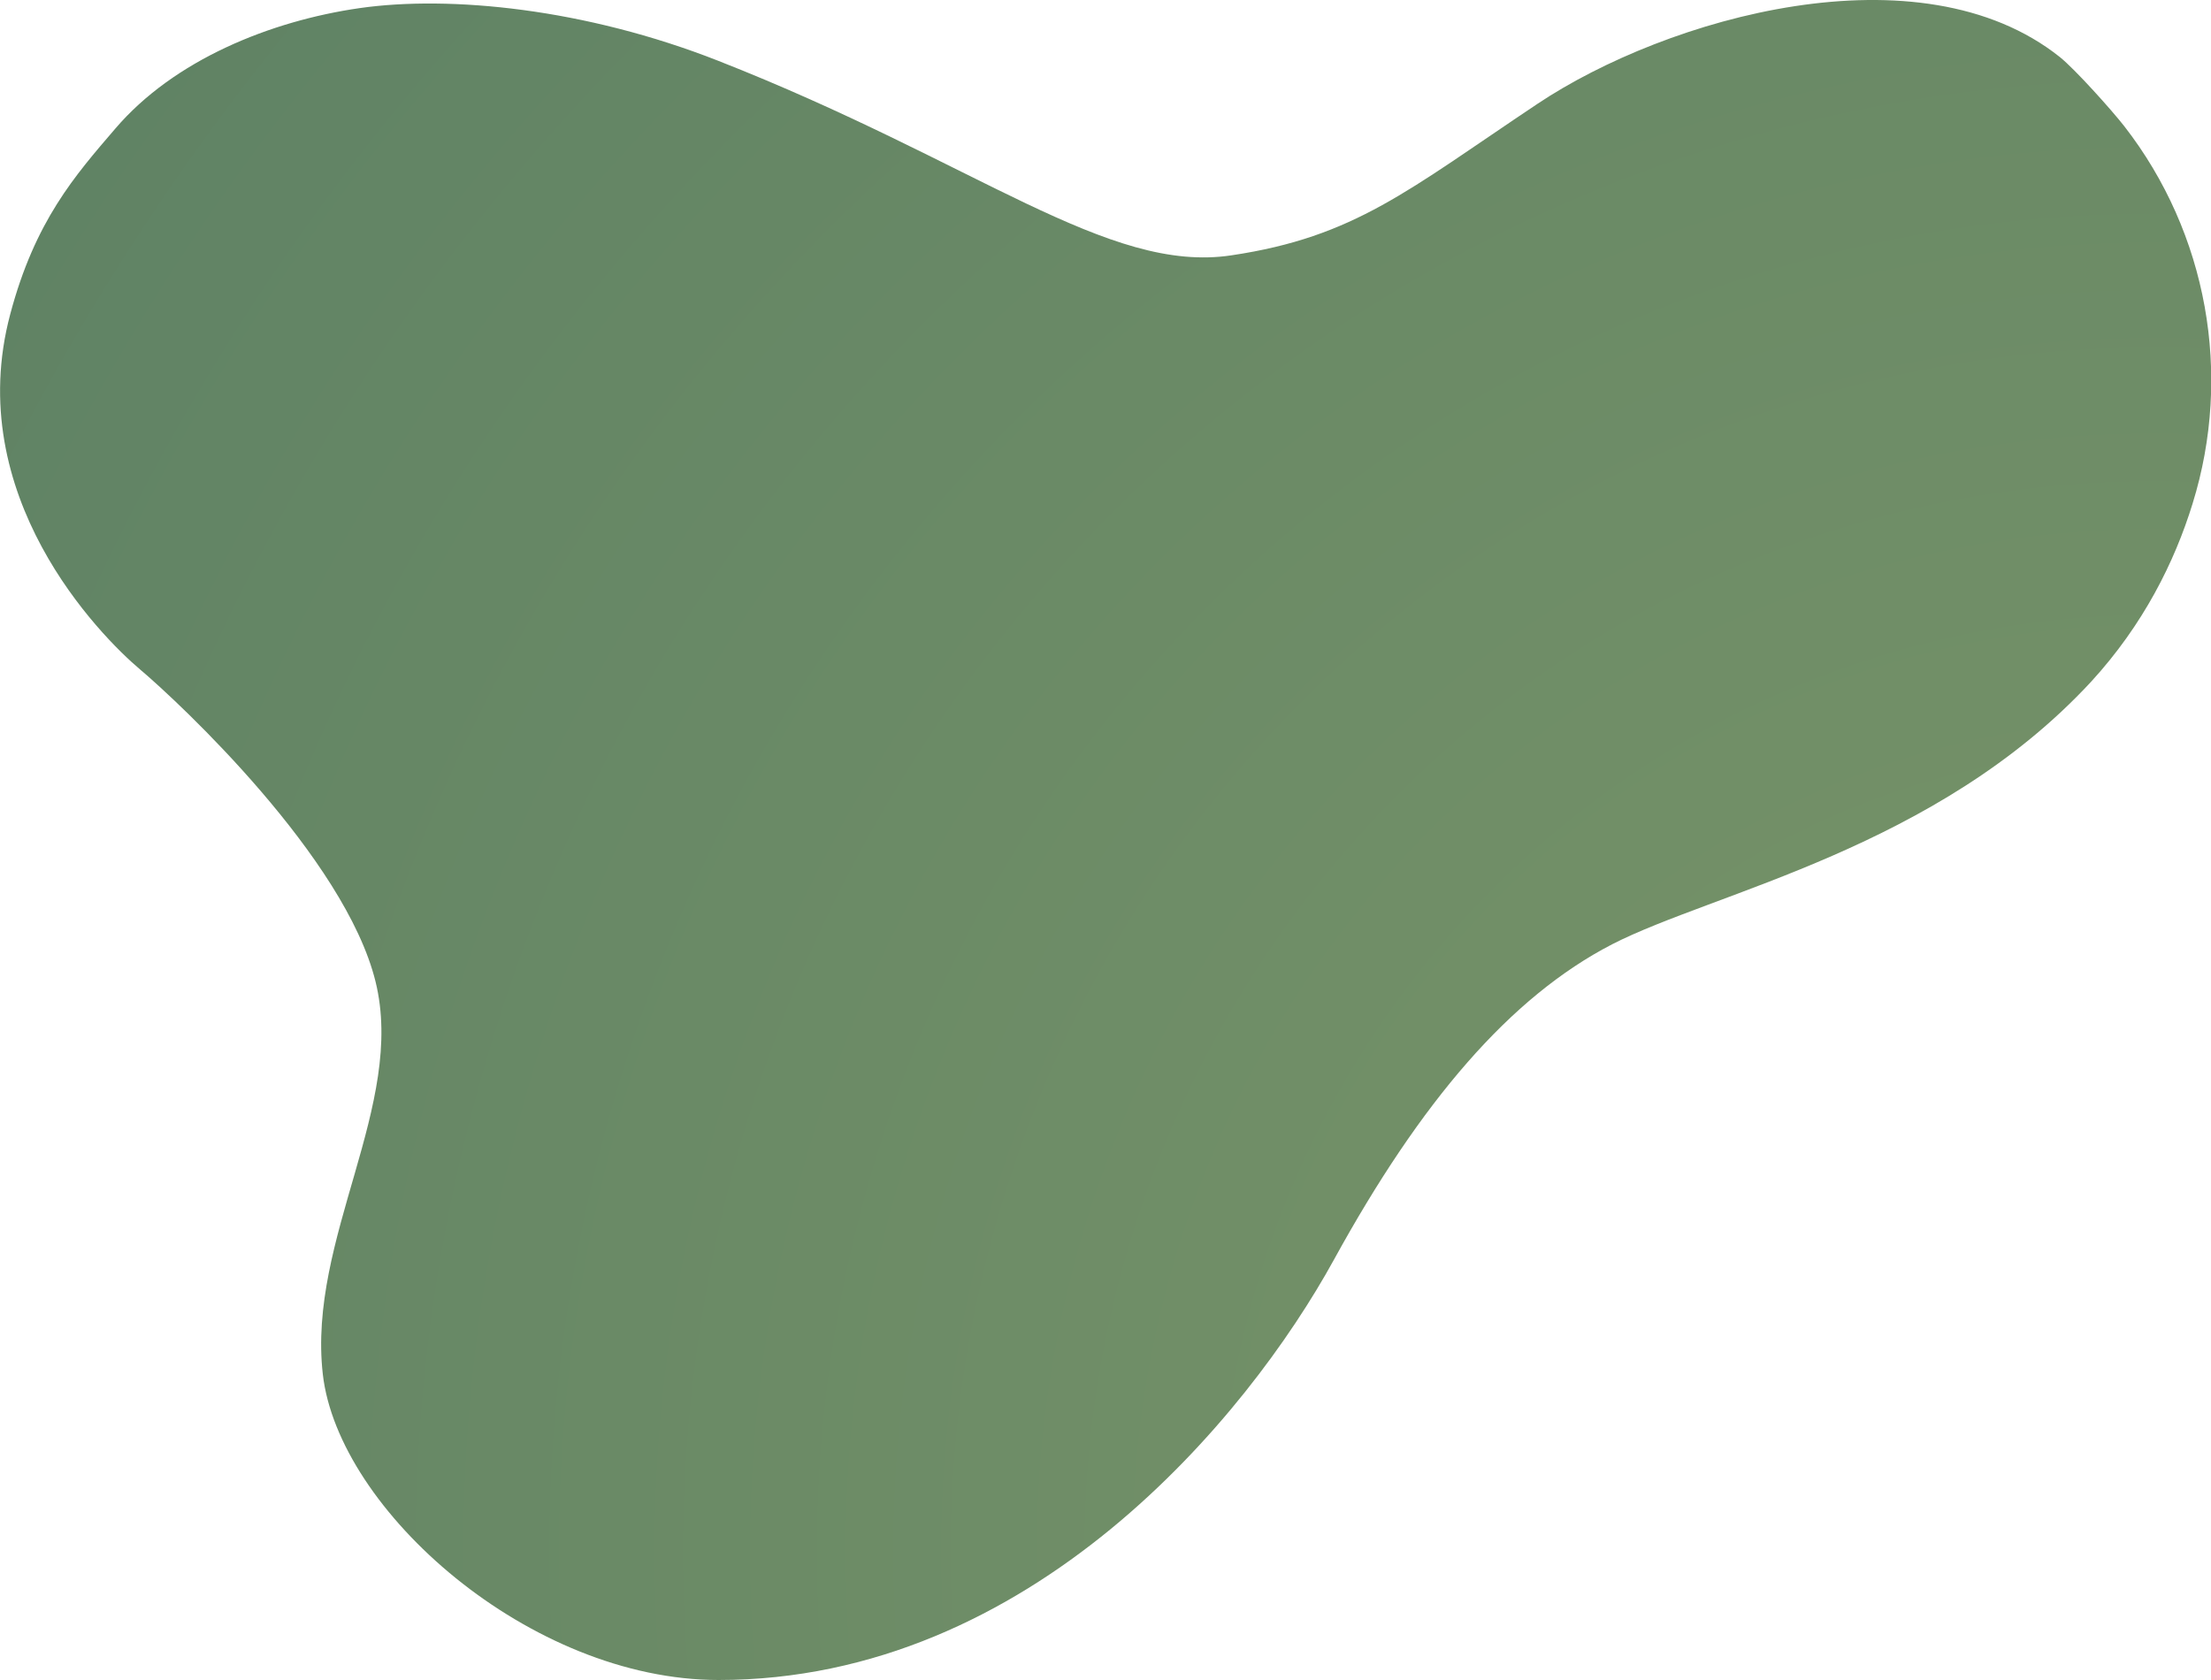
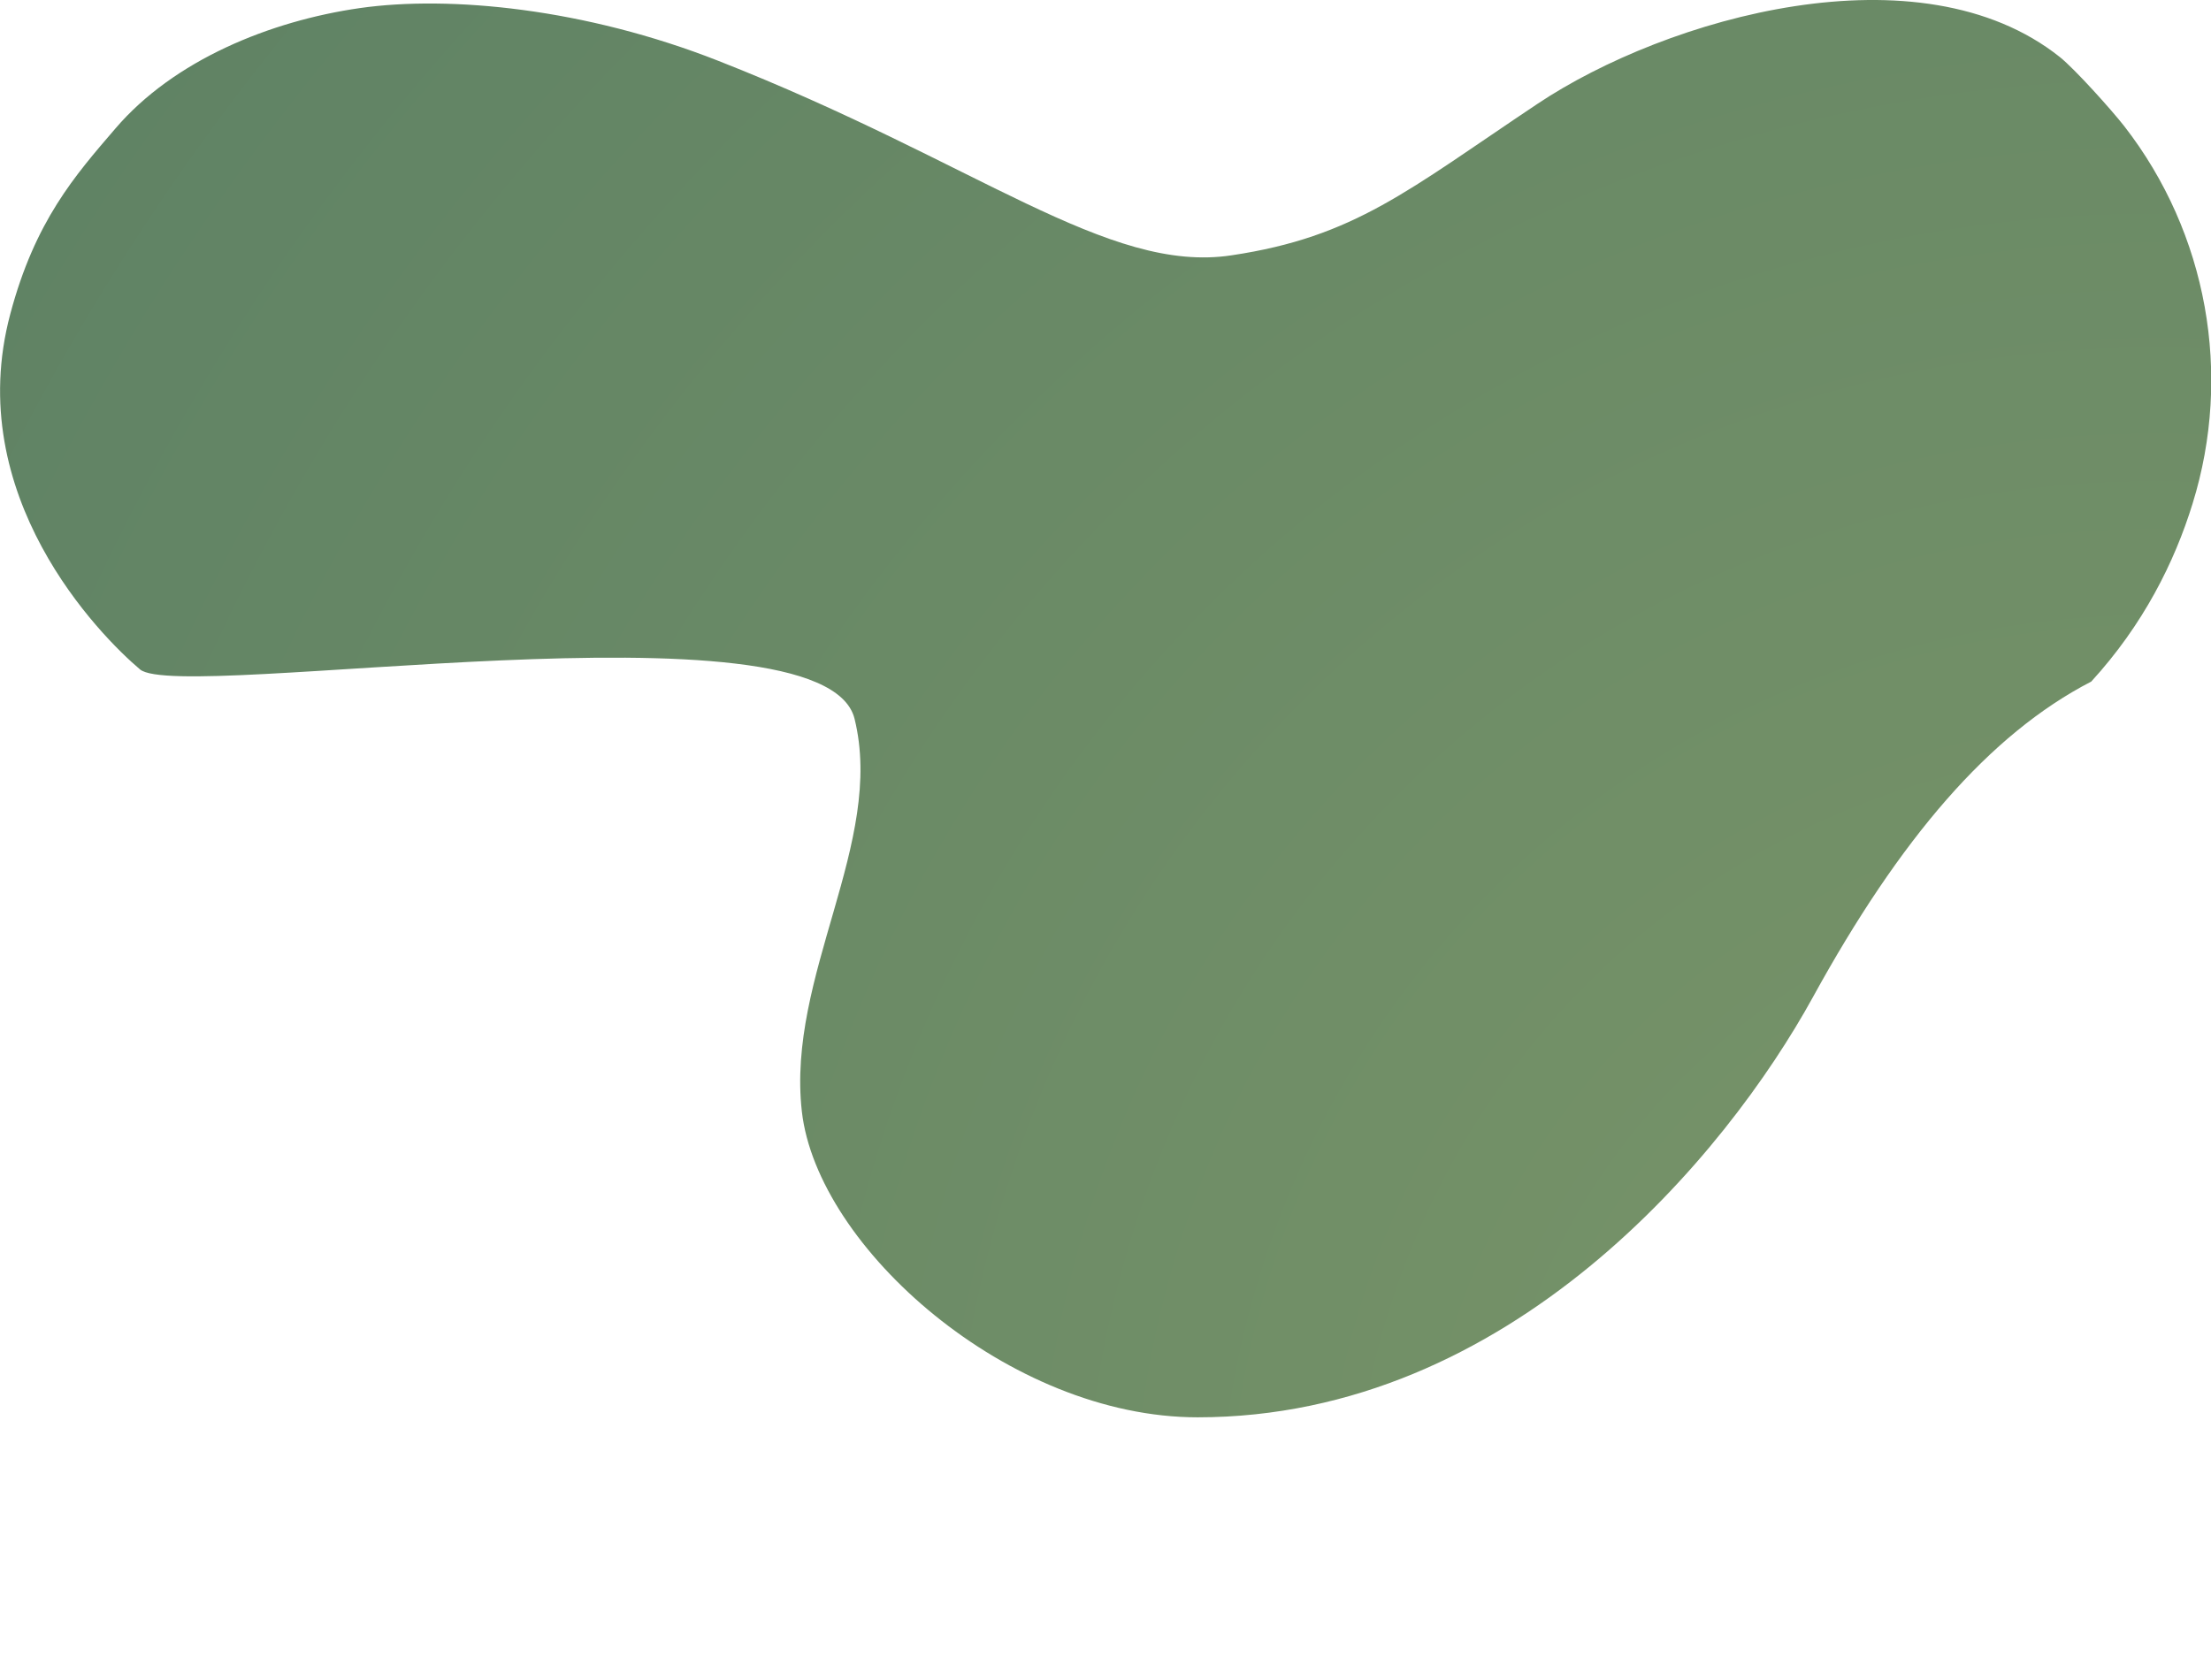
<svg xmlns="http://www.w3.org/2000/svg" version="1.1" id="Ebene_1" x="0px" y="0px" viewBox="0 0 600 456" style="enable-background:new 0 0 600 456;" xml:space="preserve" width="500" height="380">
  <style type="text/css">
	.st0{opacity:0.7;fill:url(#SVGID_1_);}
</style>
  <radialGradient id="SVGID_1_" cx="584.739" cy="421.068" r="762.393" gradientUnits="userSpaceOnUse">
    <stop offset="0" style="stop-color:#426929" />
    <stop offset="1" style="stop-color:#184B22" />
  </radialGradient>
-   <path class="st0" d="M31.3,34.9c15.9-18.6,42-29.2,66.3-32.7c24.5-3.5,61.2,0.1,97.3,14.3c70.5,27.7,105.7,57.9,139.3,52.8  c33.5-5,47.8-17.6,83-41.1S521-14.8,559,15.5c4.1,3.3,13.9,14.2,17.5,18.8c22.5,29,29.4,67.3,18.5,102.4  c-4.9,15.9-13.4,32.9-27.5,48.3c-41.9,45.3-102.3,57.1-130,71.3c-27.7,14.3-52,42.8-75.5,85.6c-23.5,42.8-82.3,114.1-167,114.1  c-51.2,0-103.2-46.1-107.4-83c-4.2-36.9,22.6-73,14.3-106.6S48.9,190.9,38,181.7s-48.4-47.2-35.2-96.5C9.5,60,20.3,47.7,31.3,34.9z" />
+   <path class="st0" d="M31.3,34.9c15.9-18.6,42-29.2,66.3-32.7c24.5-3.5,61.2,0.1,97.3,14.3c70.5,27.7,105.7,57.9,139.3,52.8  c33.5-5,47.8-17.6,83-41.1S521-14.8,559,15.5c4.1,3.3,13.9,14.2,17.5,18.8c22.5,29,29.4,67.3,18.5,102.4  c-4.9,15.9-13.4,32.9-27.5,48.3c-27.7,14.3-52,42.8-75.5,85.6c-23.5,42.8-82.3,114.1-167,114.1  c-51.2,0-103.2-46.1-107.4-83c-4.2-36.9,22.6-73,14.3-106.6S48.9,190.9,38,181.7s-48.4-47.2-35.2-96.5C9.5,60,20.3,47.7,31.3,34.9z" />
</svg>